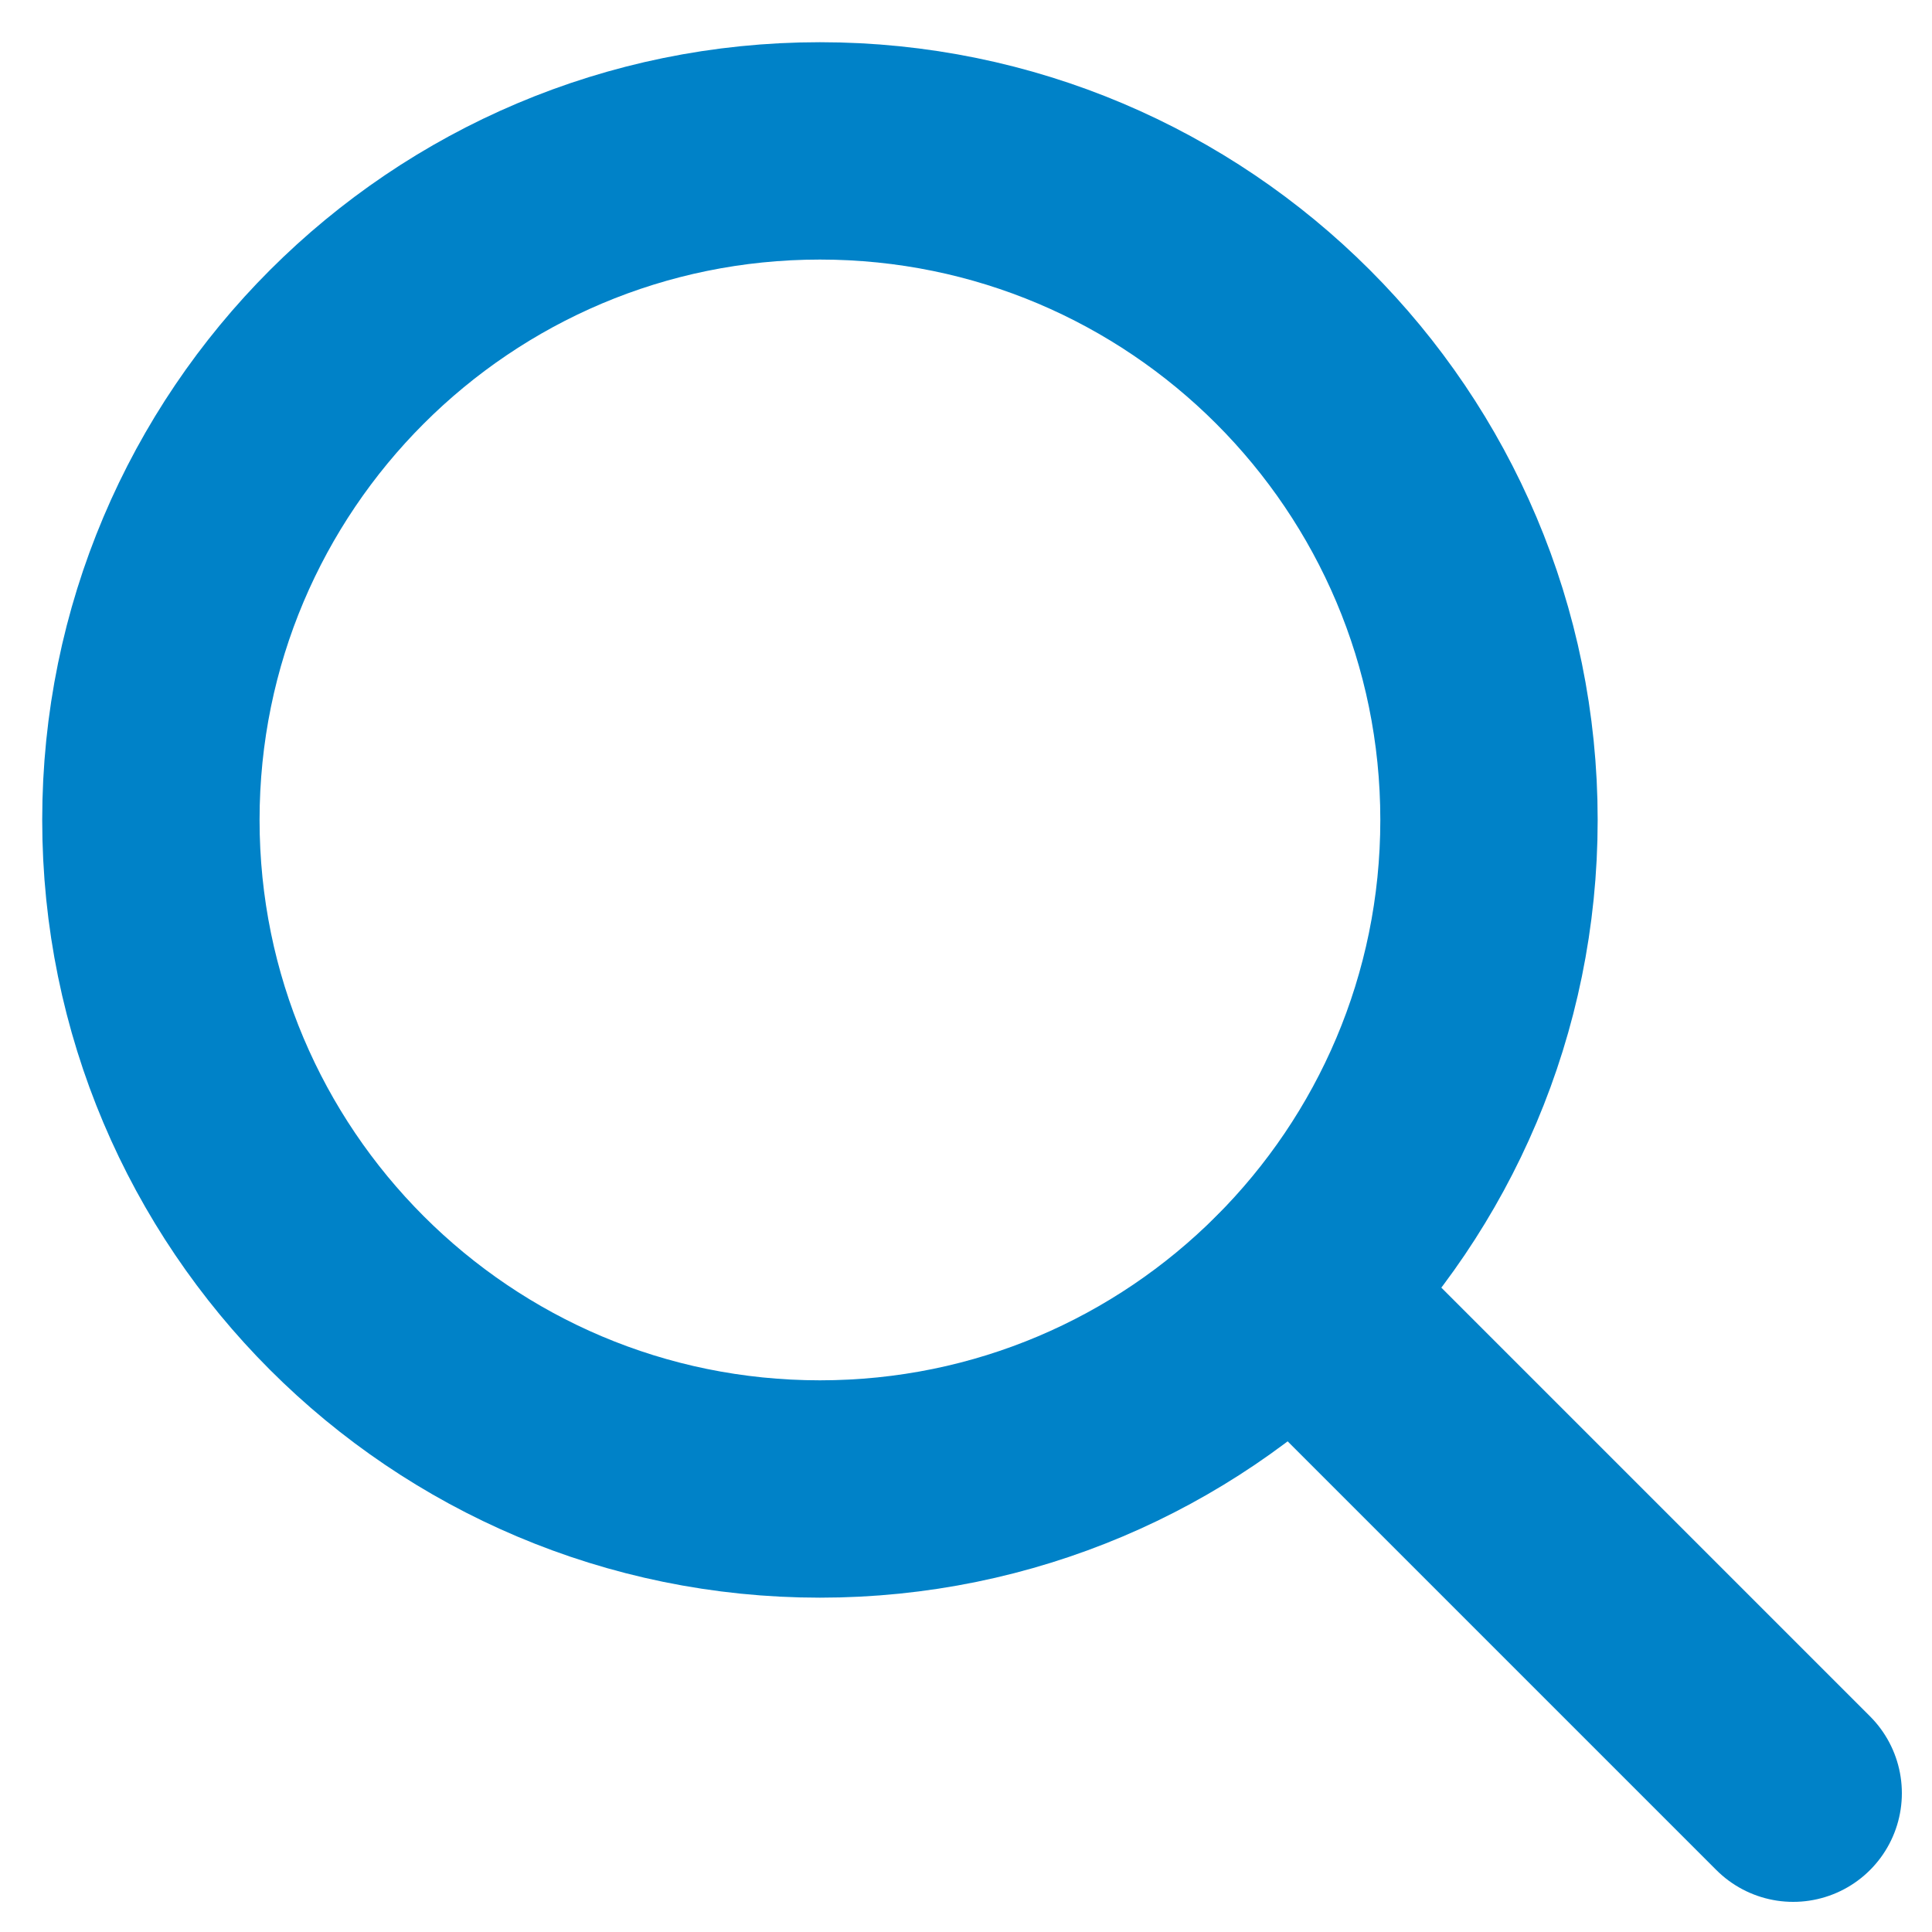
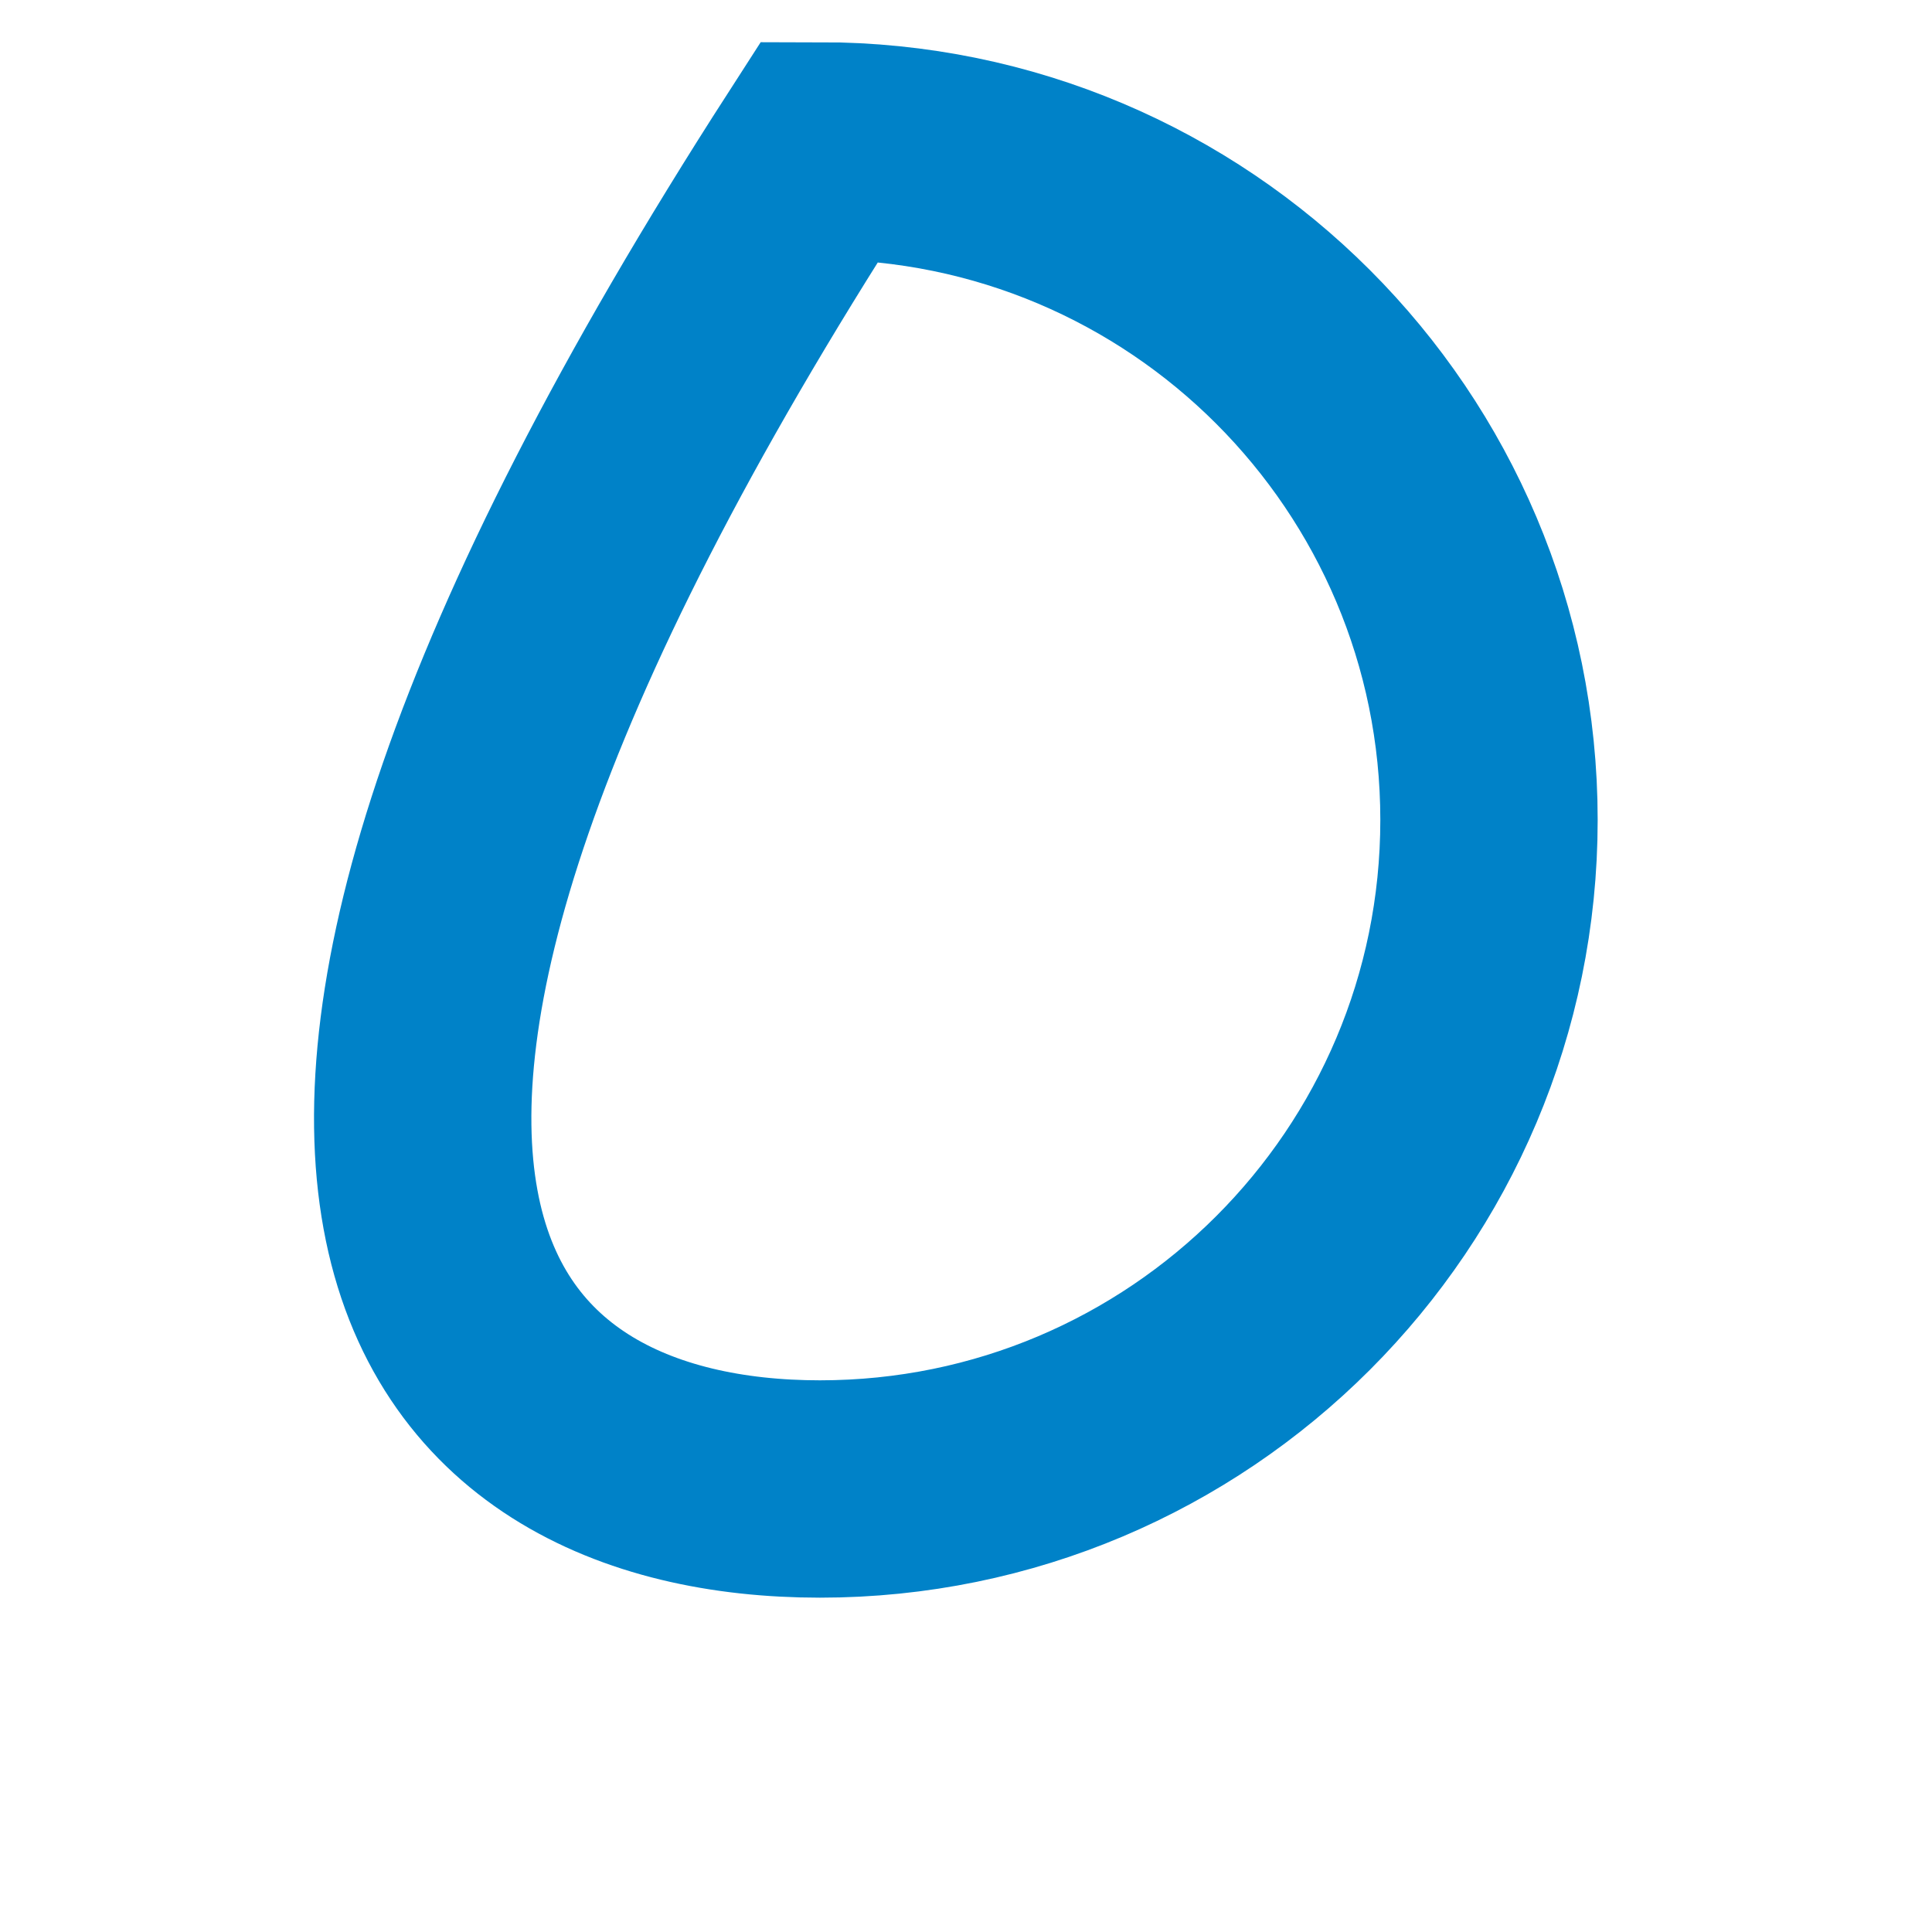
<svg xmlns="http://www.w3.org/2000/svg" width="20" height="20" viewBox="0 0 20 20" fill="none">
-   <path d="M18.563 18.563L13.386 13.386" stroke="#0082C8" stroke-width="2.25" stroke-miterlimit="10" stroke-linecap="round" />
-   <path d="M8.488 15.414C12.313 15.414 15.414 12.313 15.414 8.488C15.414 4.663 12.313 1.562 8.488 1.562C4.663 1.562 1.562 4.663 1.562 8.488C1.562 12.313 4.663 15.414 8.488 15.414Z" stroke="#0082C8" stroke-width="2.25" stroke-miterlimit="10" stroke-linecap="square" />
+   <path d="M8.488 15.414C12.313 15.414 15.414 12.313 15.414 8.488C15.414 4.663 12.313 1.562 8.488 1.562C1.562 12.313 4.663 15.414 8.488 15.414Z" stroke="#0082C8" stroke-width="2.25" stroke-miterlimit="10" stroke-linecap="square" />
</svg>